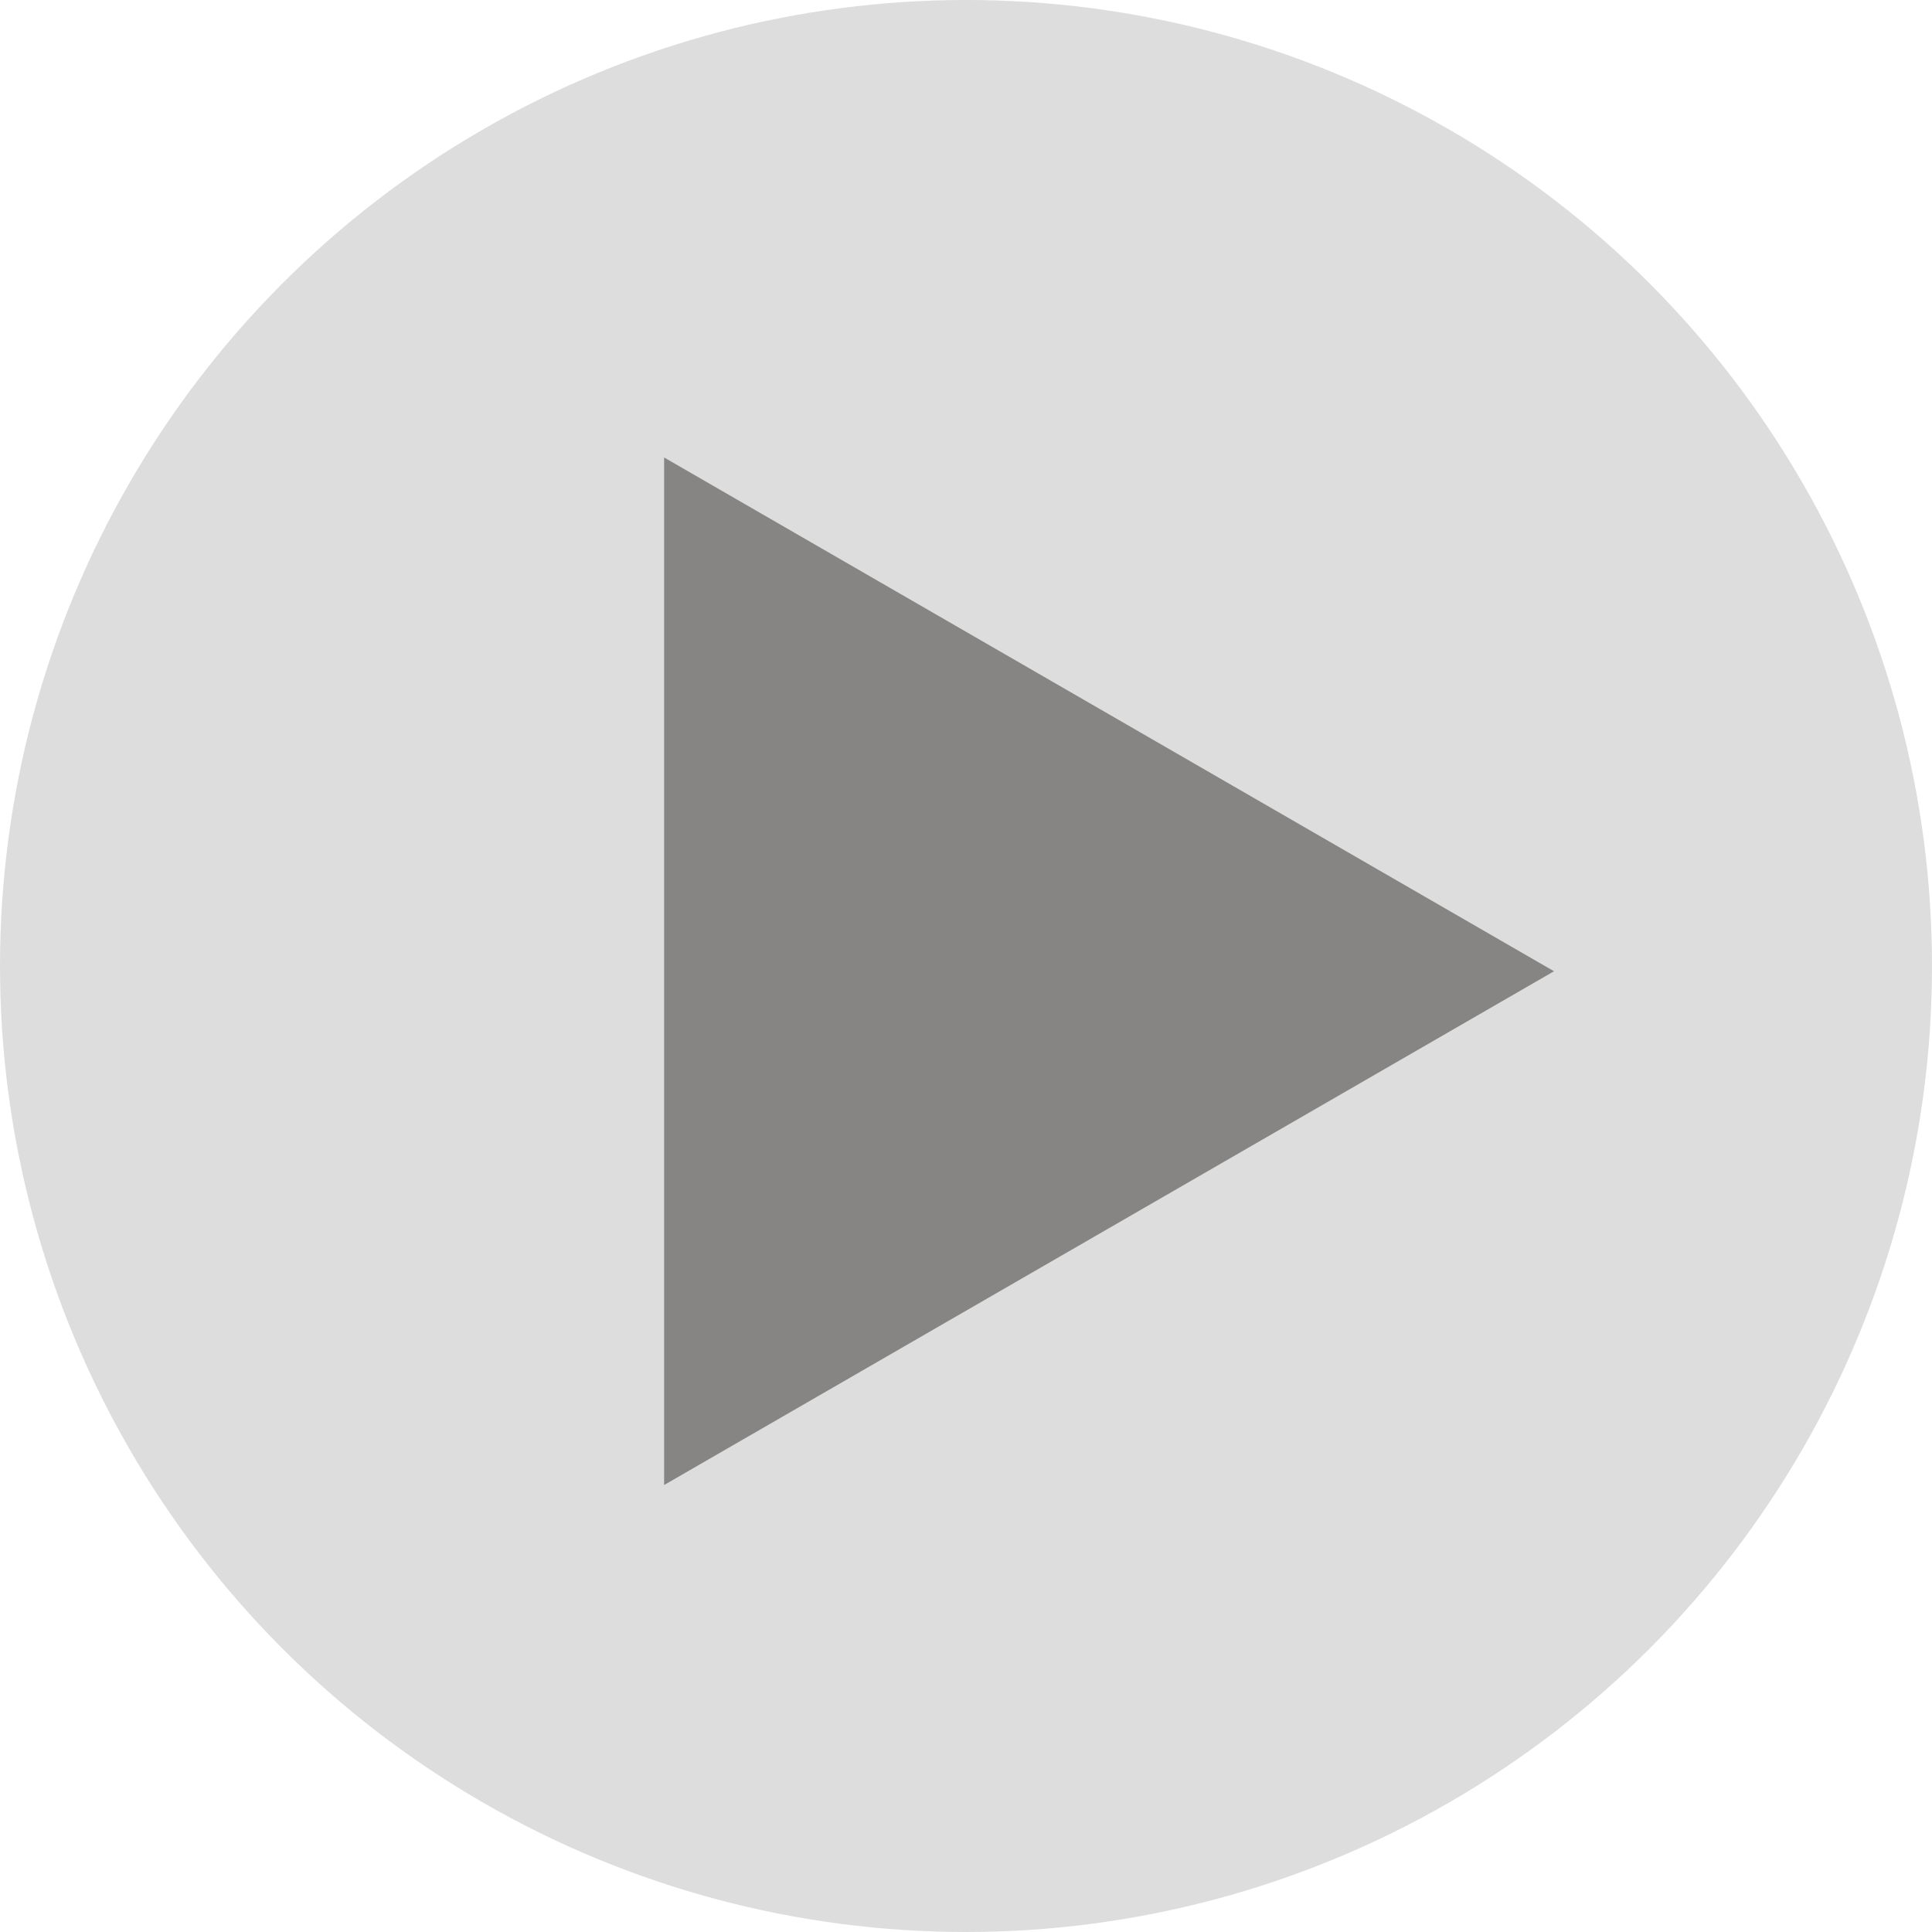
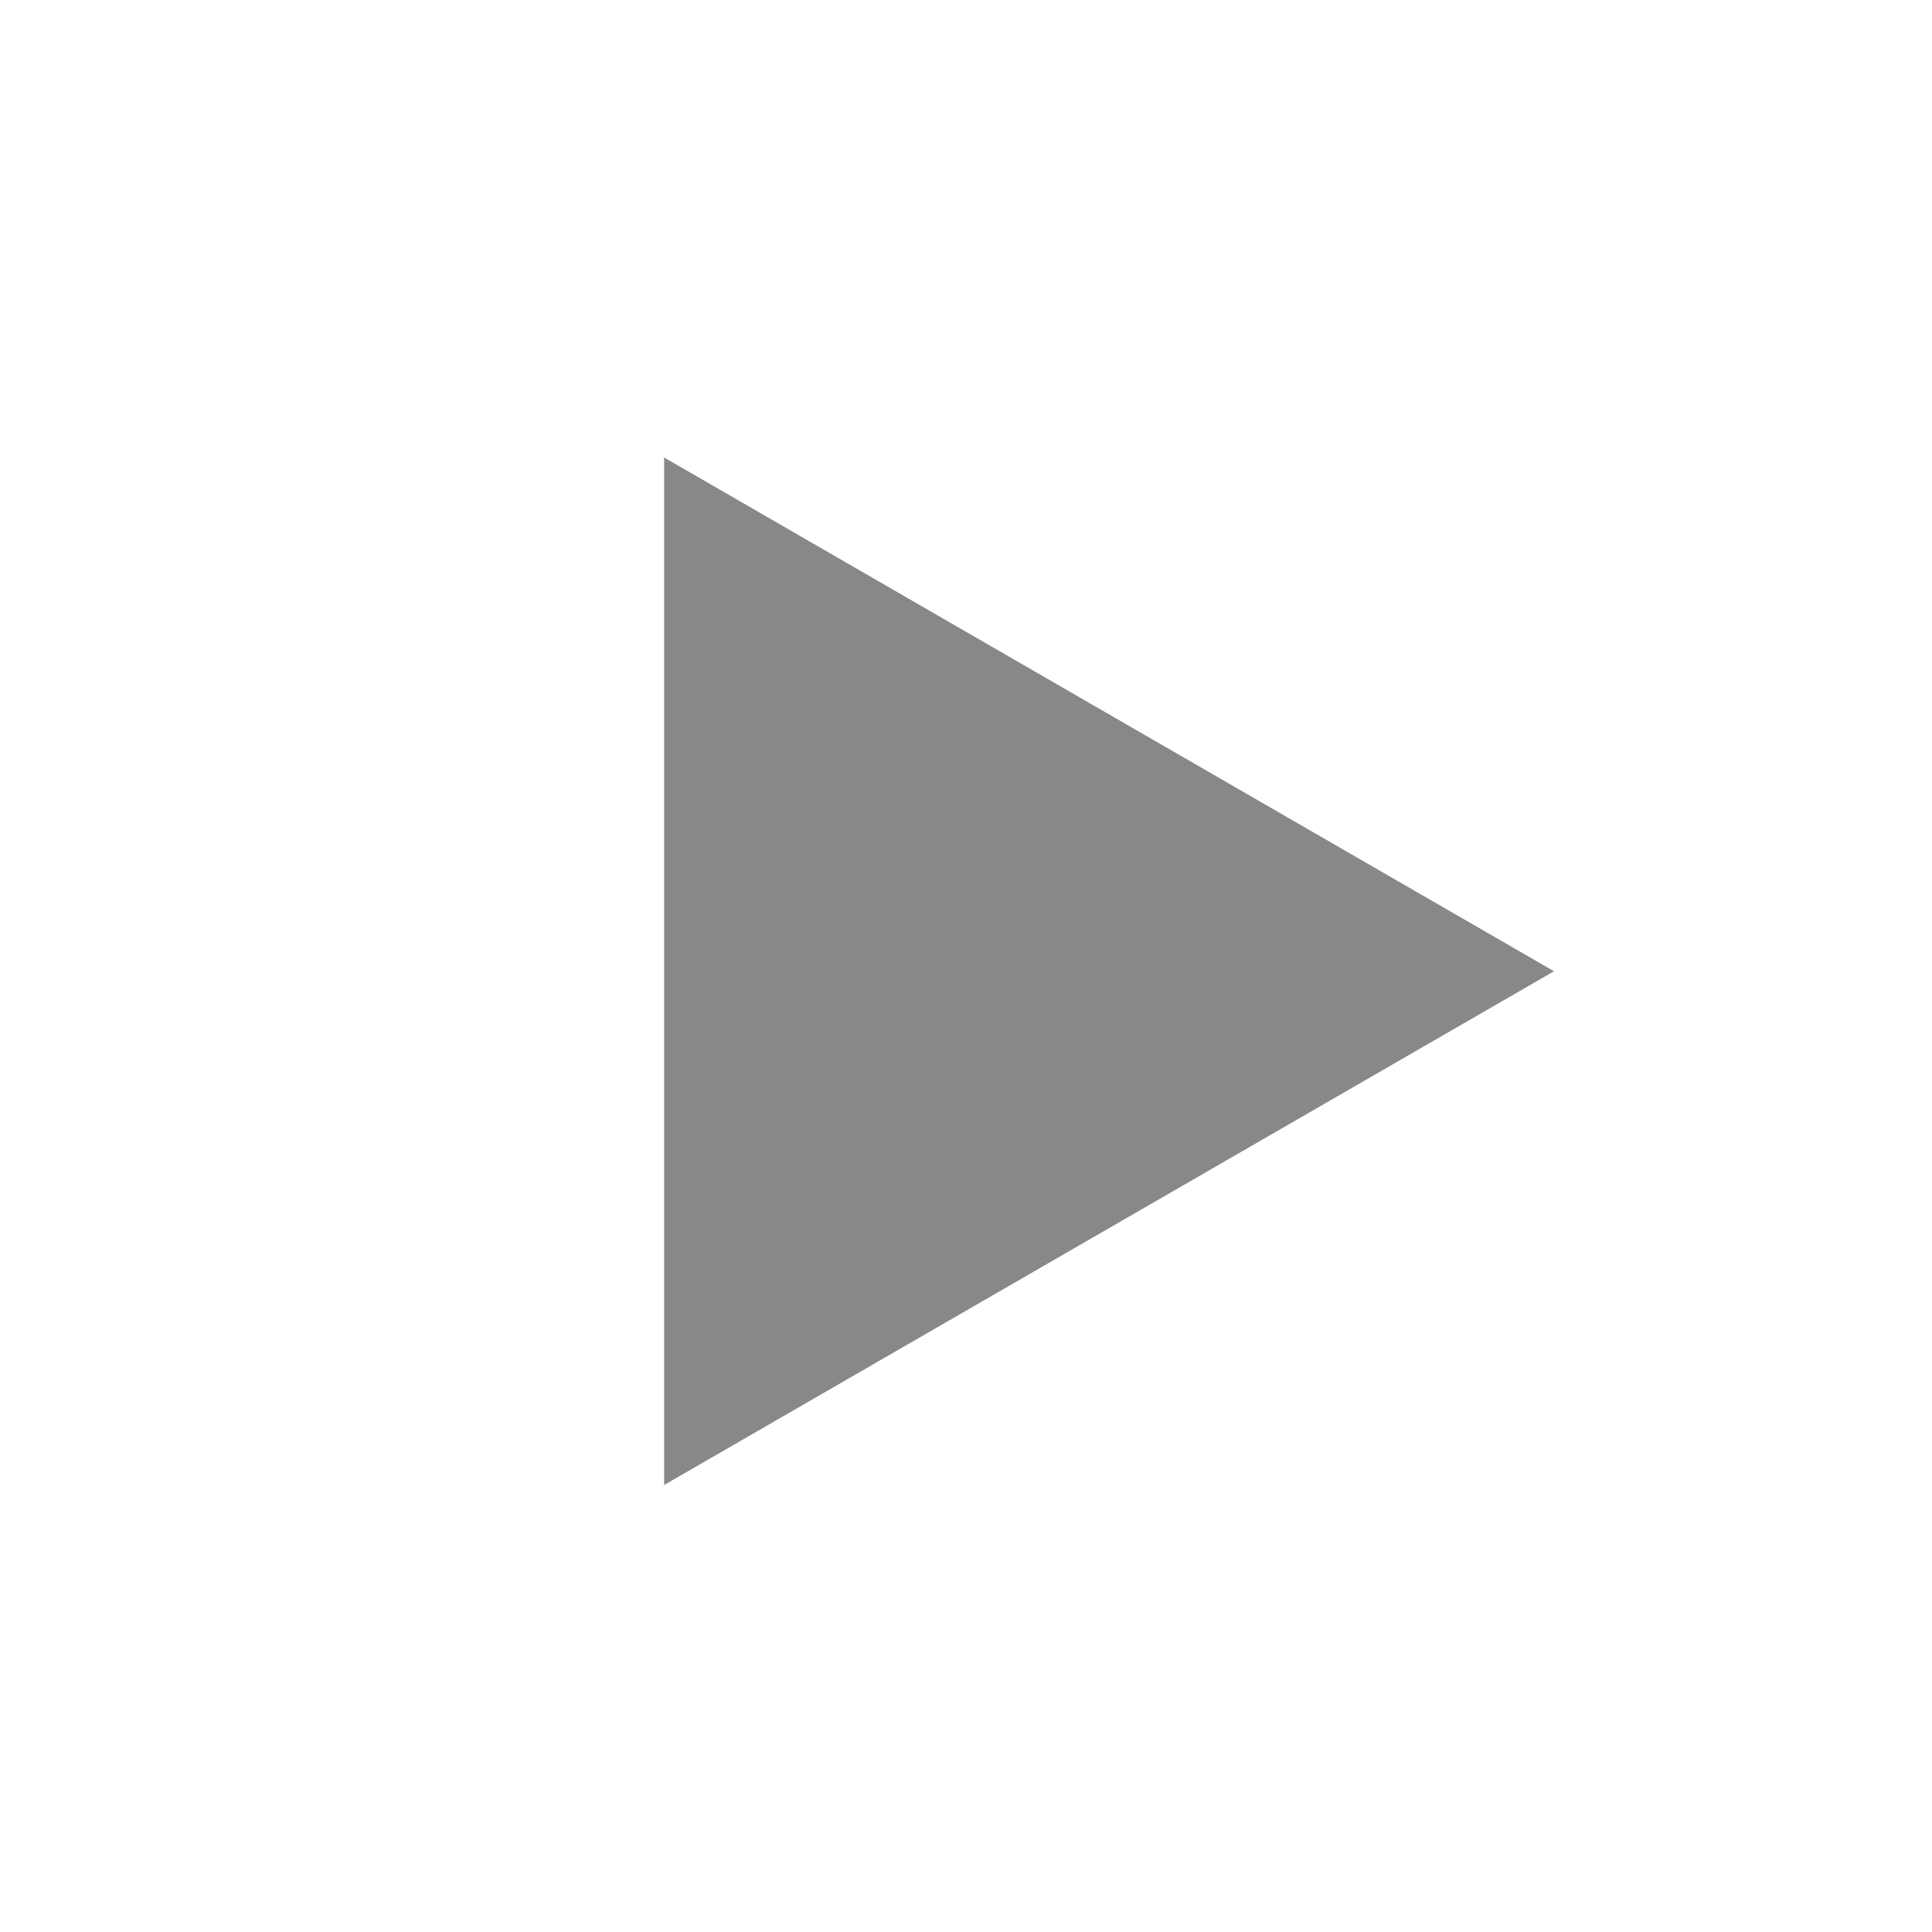
<svg xmlns="http://www.w3.org/2000/svg" width="184" height="184" viewBox="0 0 184 184" fill="none">
-   <circle cx="92" cy="92" r="92" fill="#D9D9D9" fill-opacity="0.9" />
-   <path d="M148 92.5L63.25 141.43V43.57L148 92.5Z" fill="#7C7B79" fill-opacity="0.9" />
+   <path d="M148 92.5L63.25 141.43V43.57L148 92.5" fill="#7C7B79" fill-opacity="0.9" />
</svg>